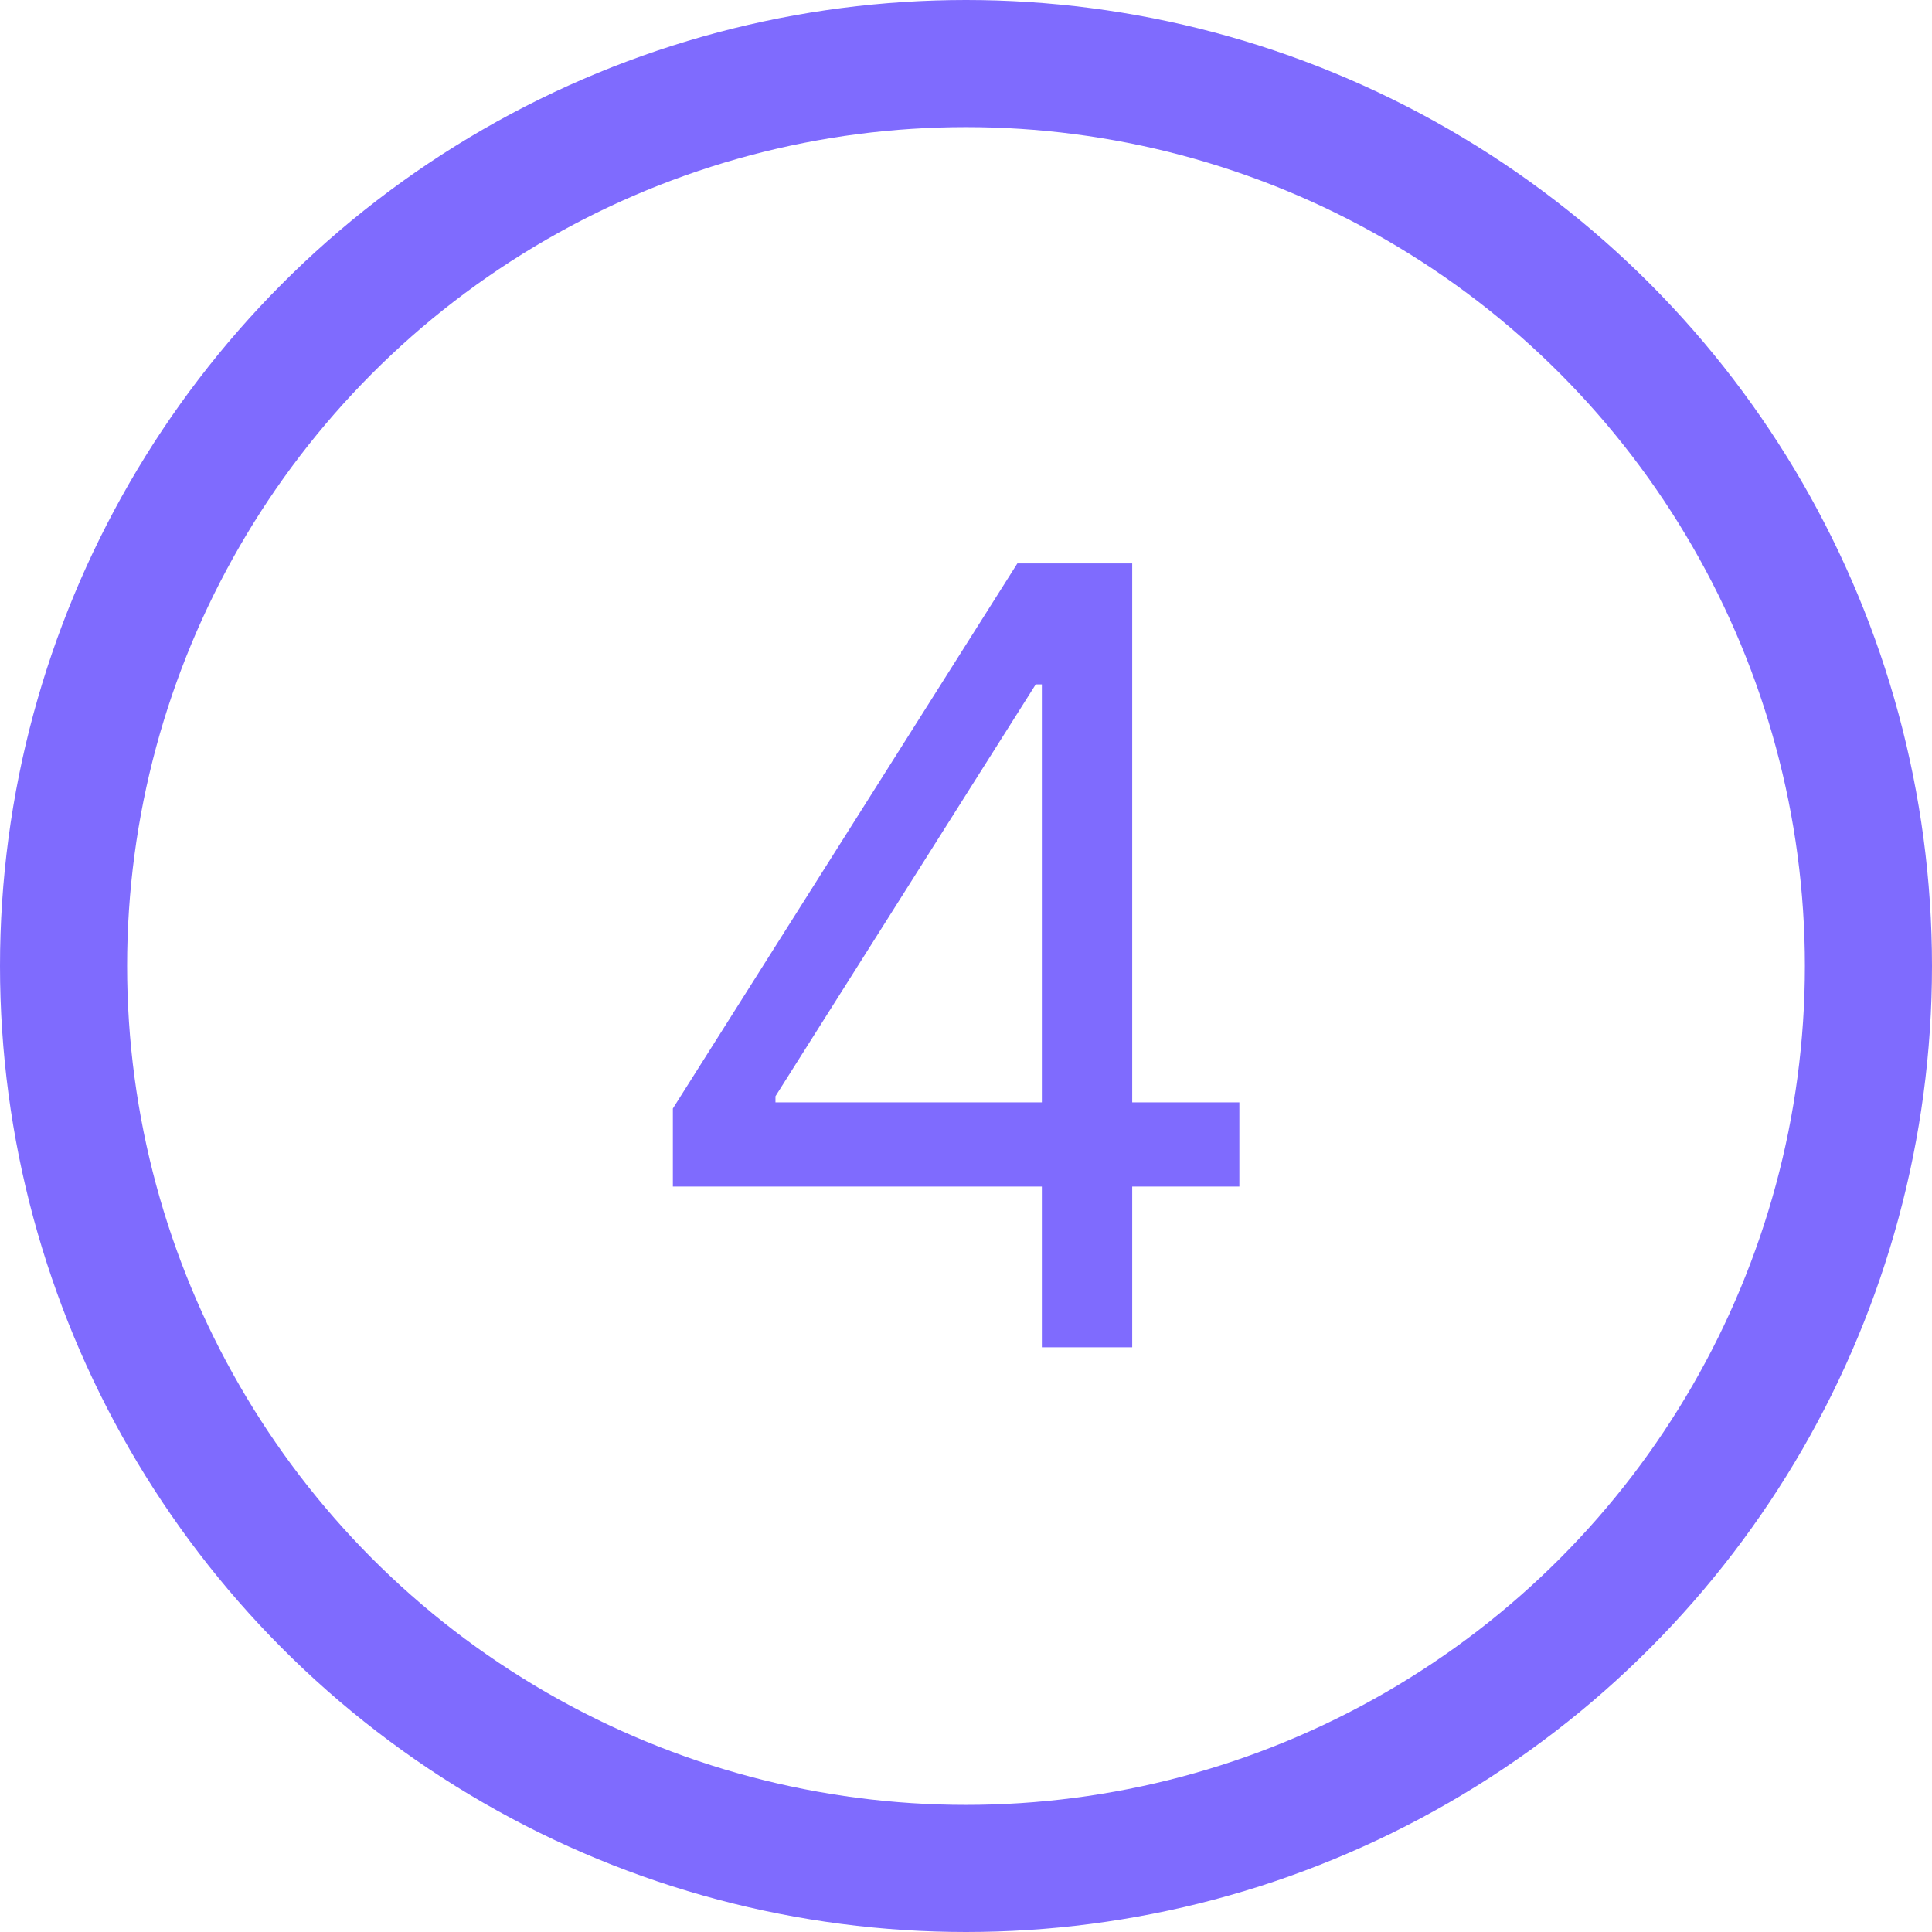
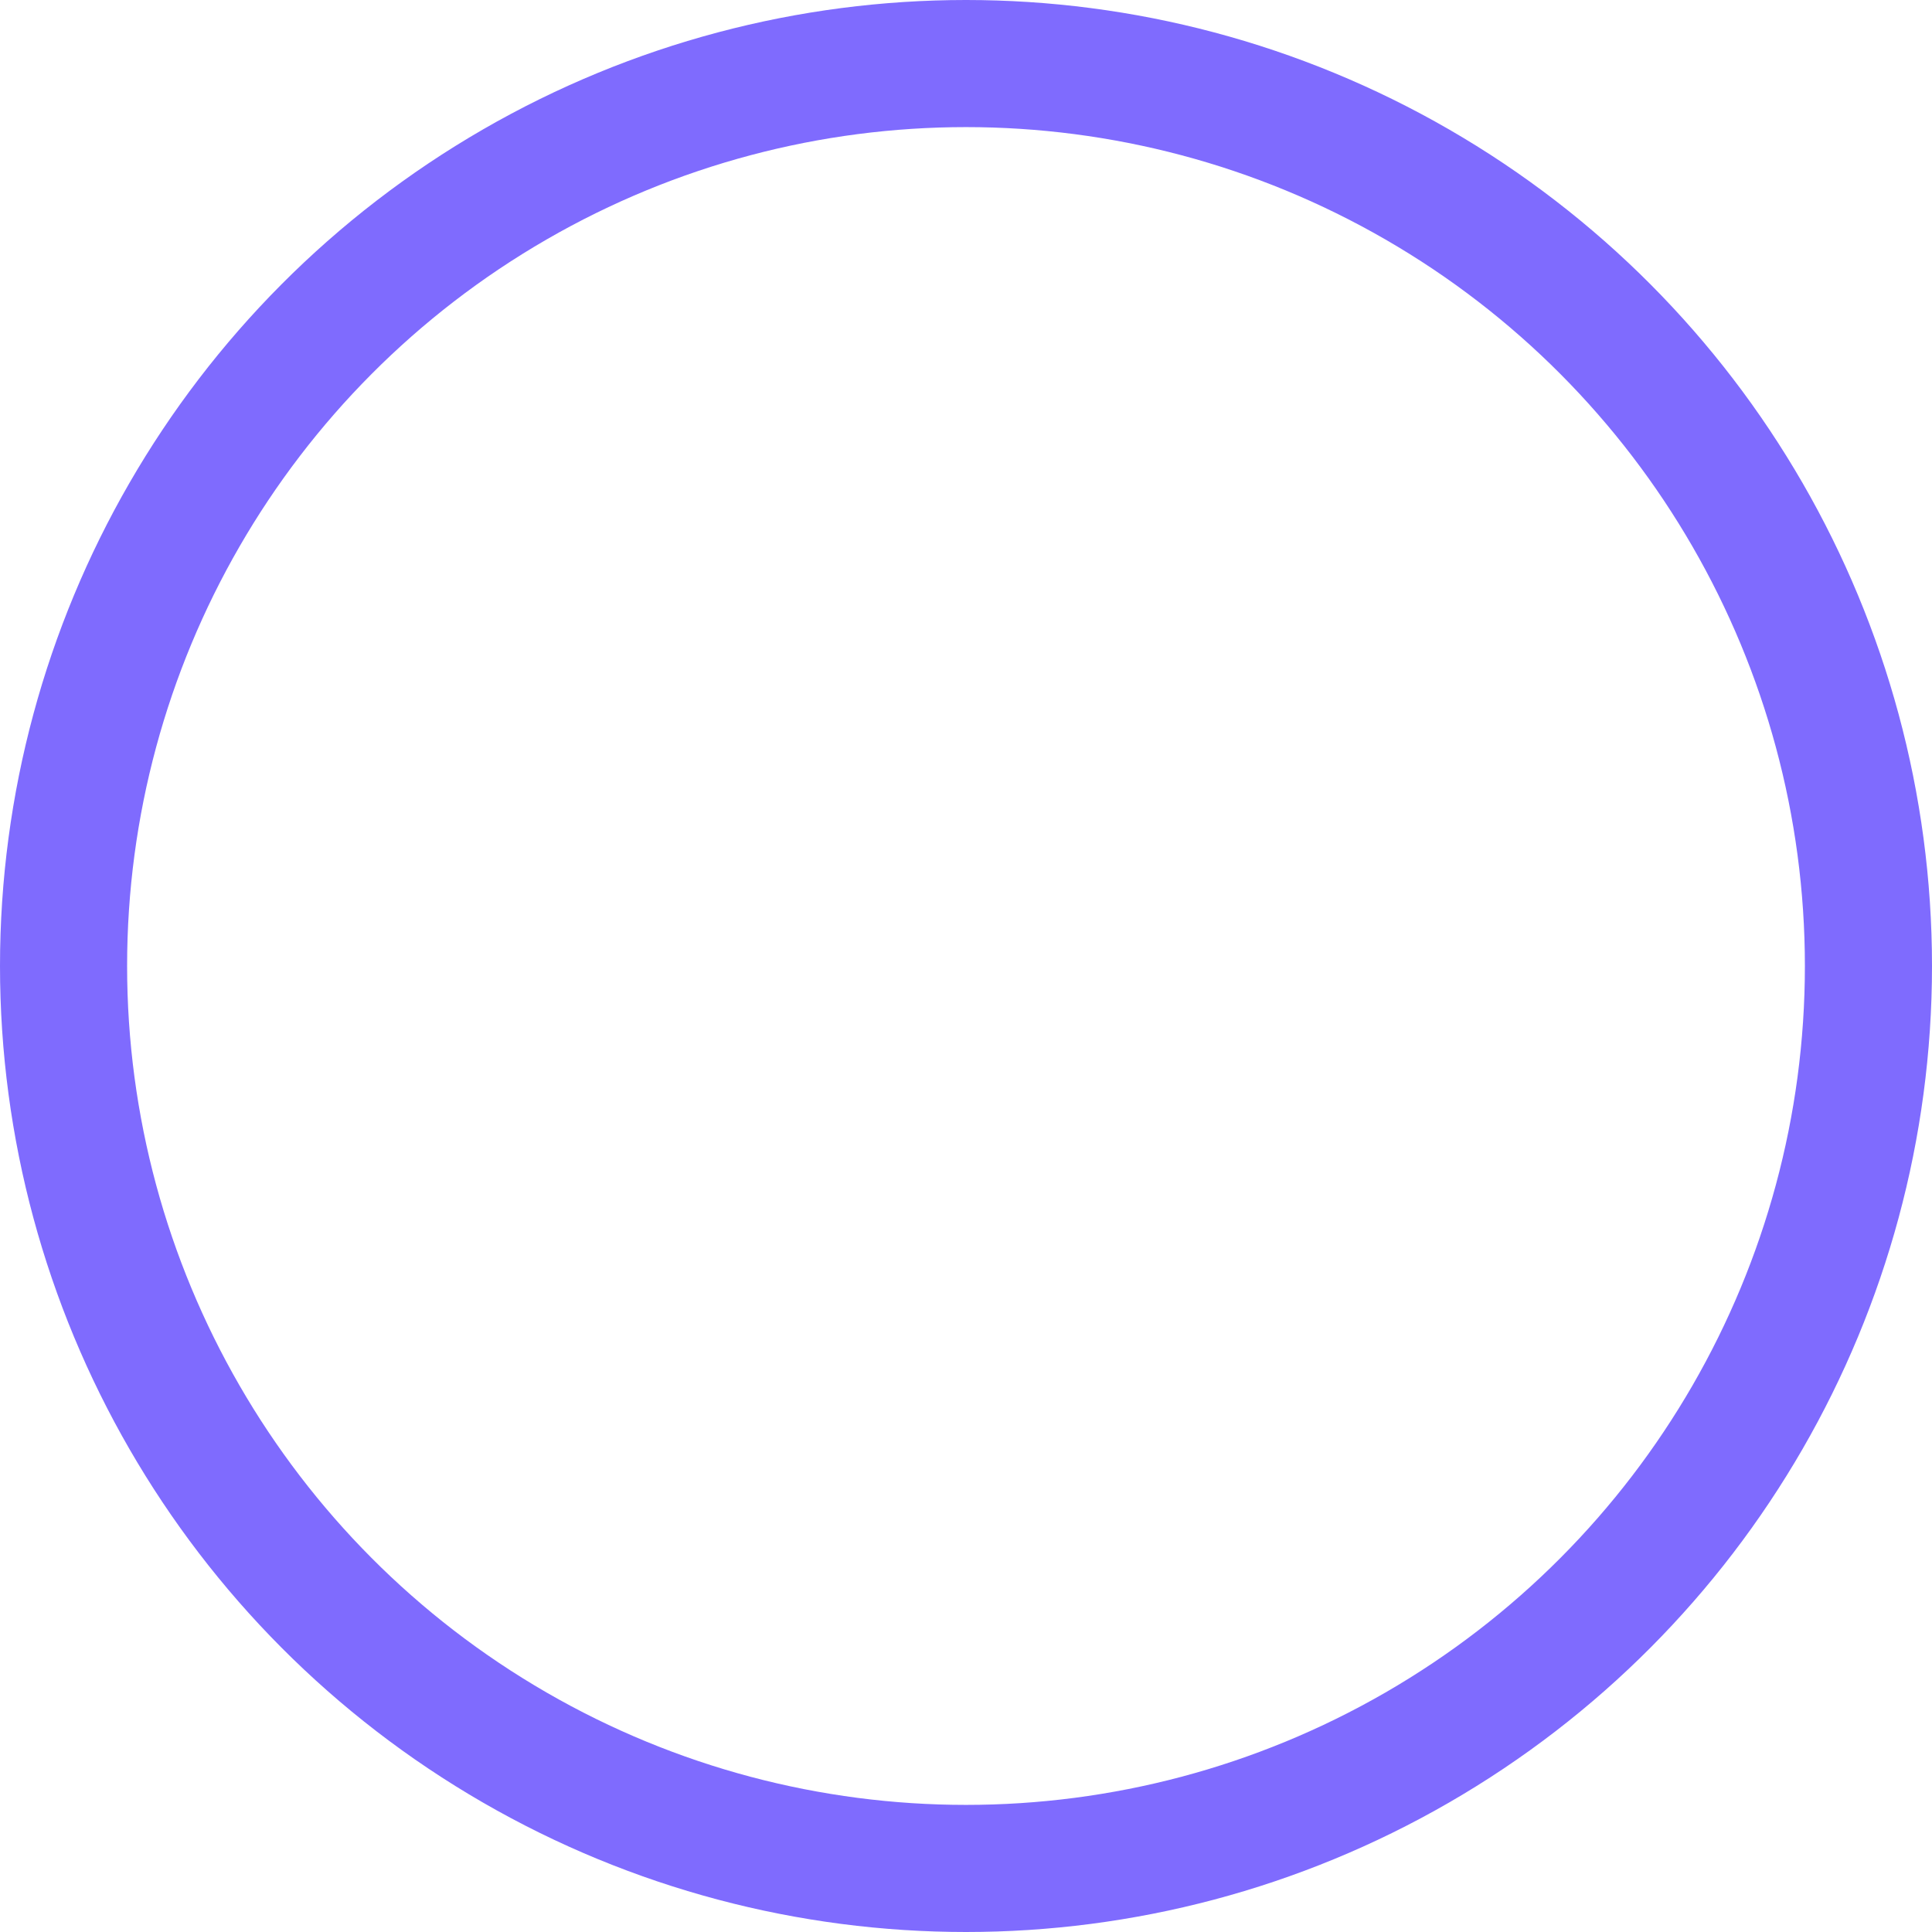
<svg xmlns="http://www.w3.org/2000/svg" width="76" height="76" viewBox="0 0 76 76" fill="none">
  <circle cx="38" cy="38" r="35.5" stroke="#7F6BFE" stroke-width="5" />
-   <path d="M26.469 46.676V43.605L40.02 22.164H42.249V26.922H40.743L30.505 43.123V43.364H48.753V46.676H26.469ZM40.984 53V45.743V44.312V22.164H44.538V53H40.984Z" fill="#7F6BFE" />
</svg>